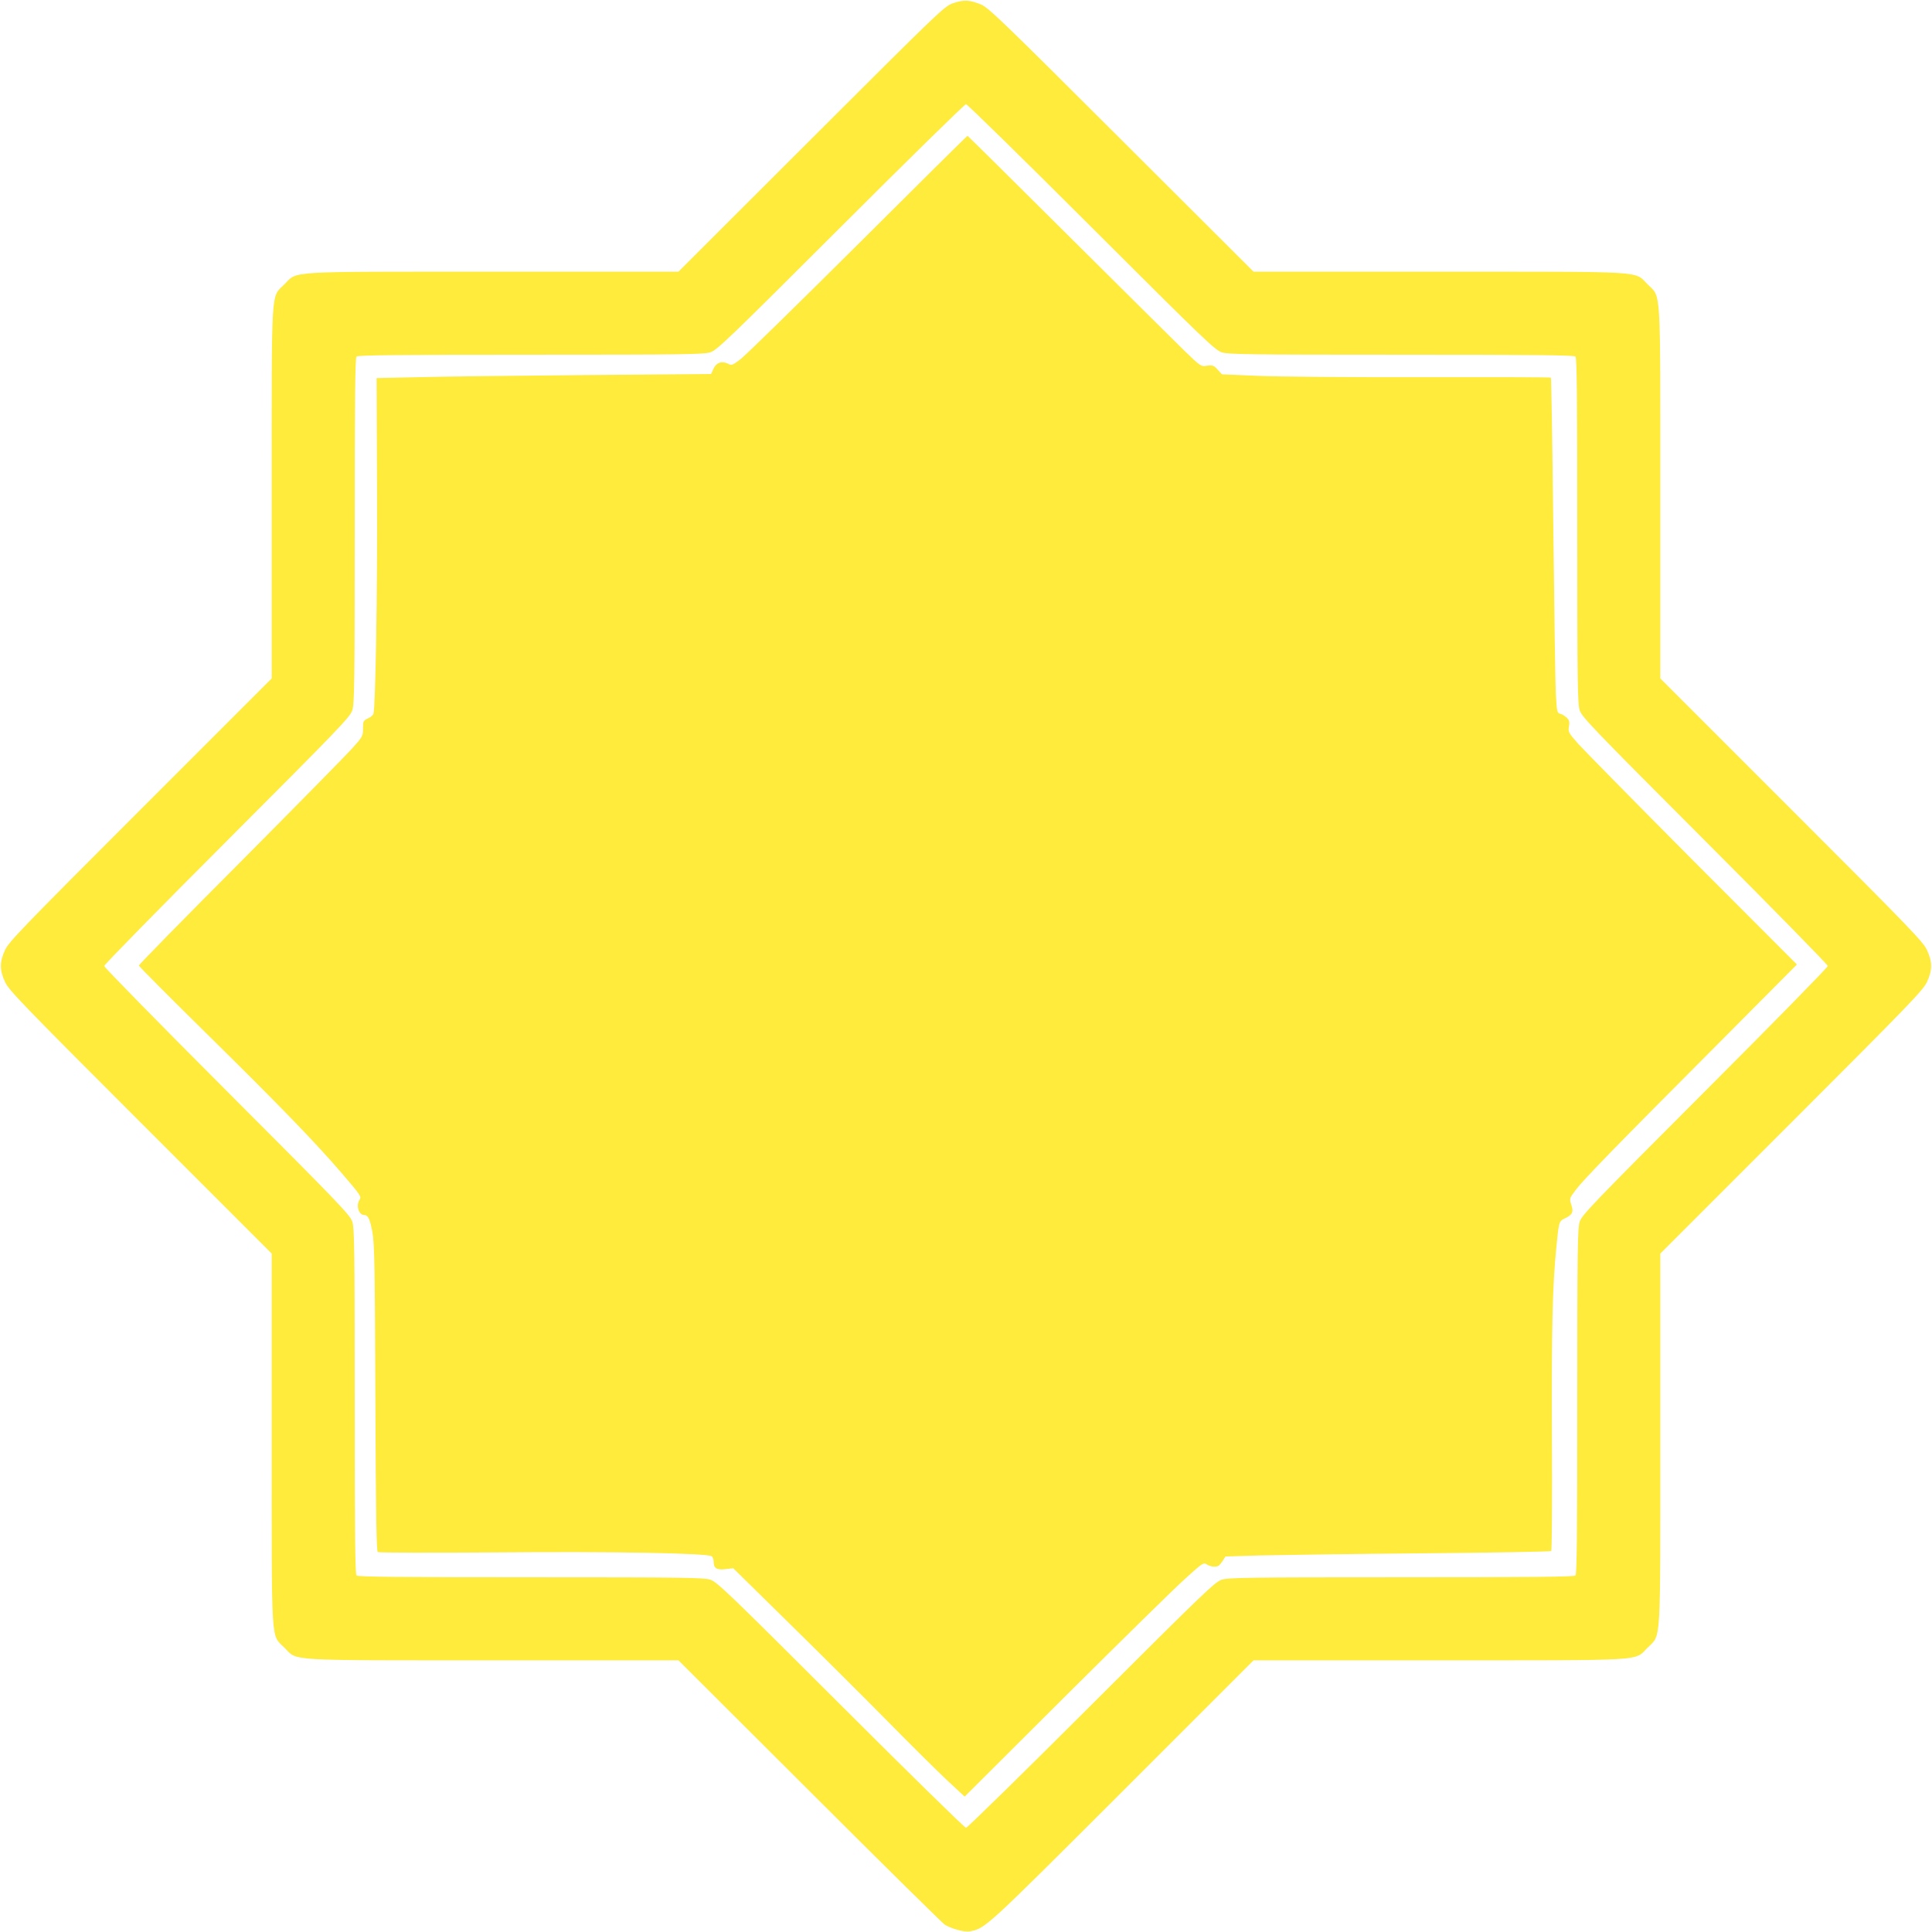
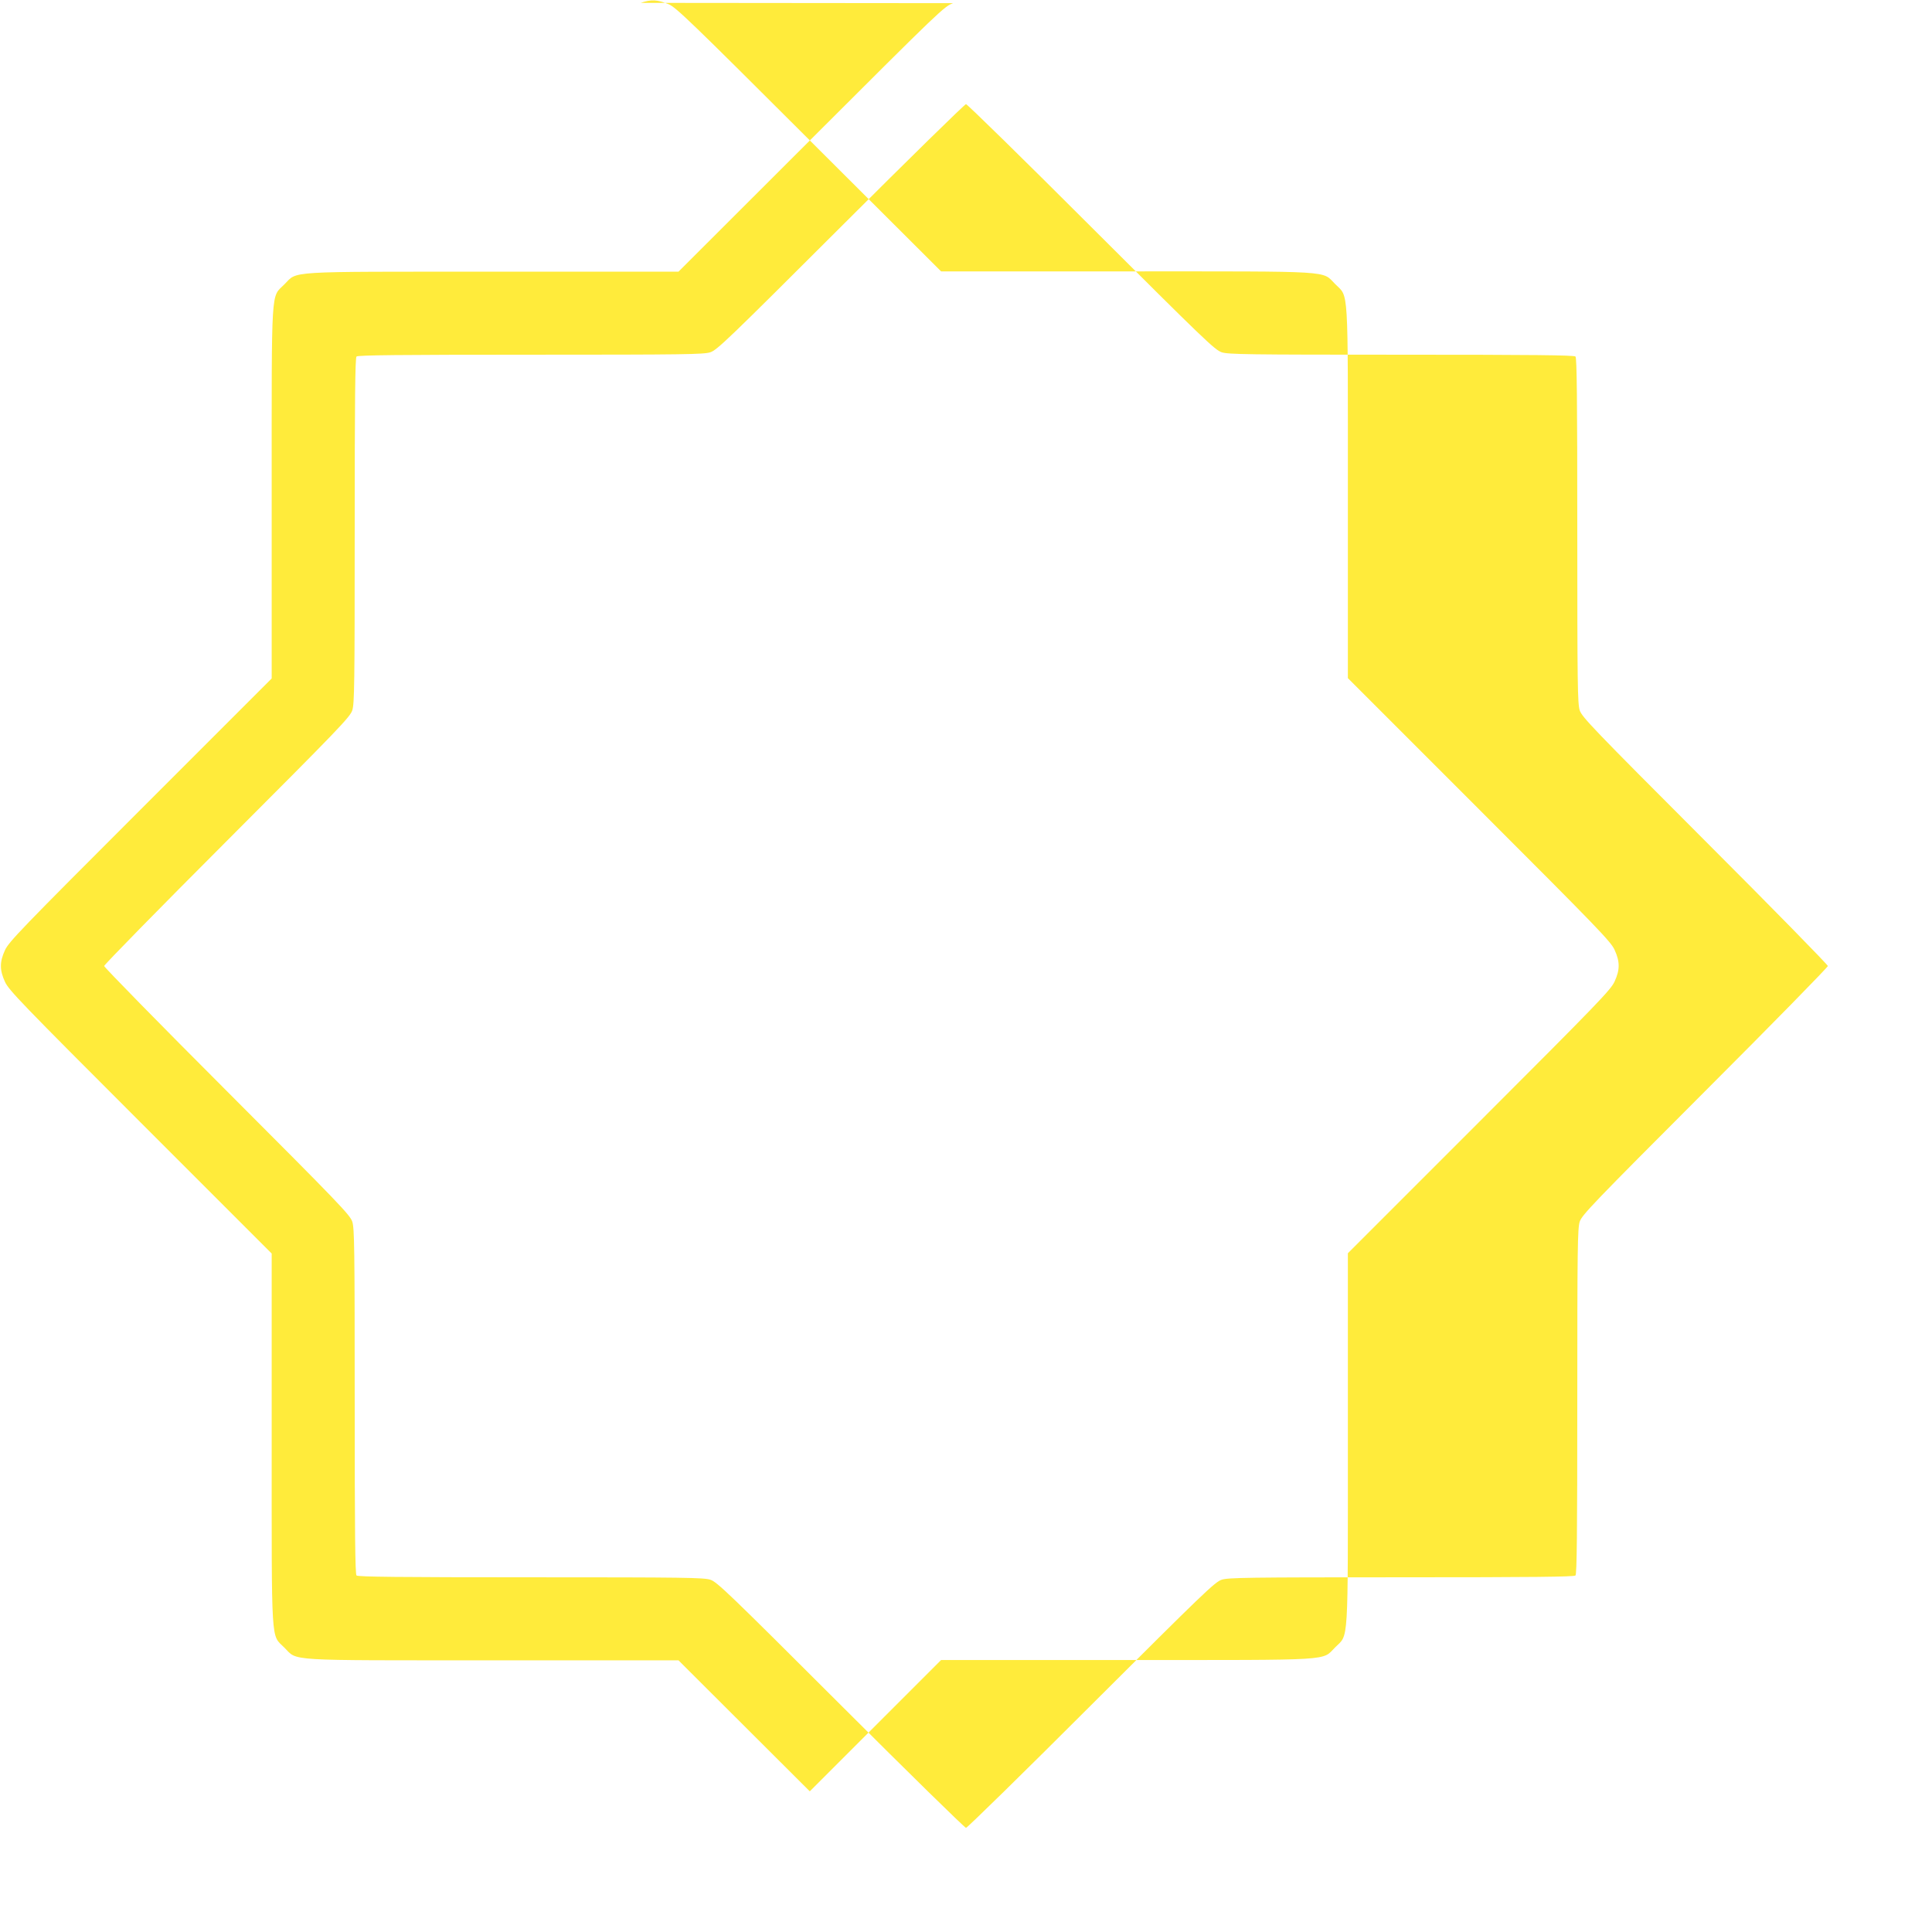
<svg xmlns="http://www.w3.org/2000/svg" version="1.0" width="1280pt" height="1280pt" viewBox="0 0 1280 1280" preserveAspectRatio="xMidYMid meet">
  <g transform="translate(0,1280) scale(0.1,-0.1)" fill="#ffeb3b" stroke="none">
-     <path d="M6315 12779 c-59 -21 -81 -42 -940 -900 l-880 -879 -1226 0 c-1398 0 -1294 6 -1385 -84 -90 -91 -84 13 -84 -1385 l0 -1226 -870 -870 c-787 -787 -872 -875 -897 -930 -36 -78 -36 -132 0 -210 25 -55 110 -143 897 -930 l870 -870 0 -1226 c0 -1398 -6 -1294 84 -1385 91 -90 -13 -84 1385 -84 l1226 0 870 -868 c478 -478 881 -875 895 -884 46 -27 130 -50 163 -44 106 20 96 11 1012 926 l870 870 1226 0 c1398 0 1294 -6 1385 84 90 91 84 -13 84 1385 l0 1226 870 870 c787 787 872 875 897 930 36 78 36 132 0 210 -25 55 -110 143 -897 930 l-870 870 0 1226 c0 1398 6 1294 -84 1385 -91 90 13 84 -1385 84 l-1226 0 -875 873 c-785 784 -881 876 -930 897 -75 31 -115 33 -185 9z m915 -1483 c744 -743 819 -815 864 -830 45 -14 164 -16 1191 -16 874 0 1144 -3 1153 -12 9 -9 12 -279 12 -1153 0 -1027 2 -1146 16 -1191 15 -45 87 -120 830 -864 448 -448 814 -822 814 -830 0 -8 -366 -382 -814 -830 -743 -744 -815 -819 -830 -864 -14 -45 -16 -164 -16 -1191 0 -874 -3 -1144 -12 -1153 -9 -9 -279 -12 -1153 -12 -1027 0 -1146 -2 -1191 -16 -45 -15 -120 -87 -864 -830 -448 -448 -822 -814 -830 -814 -8 0 -382 366 -830 814 -744 743 -819 815 -864 830 -45 14 -164 16 -1191 16 -874 0 -1144 3 -1153 12 -9 9 -12 279 -12 1153 0 1027 -2 1146 -16 1191 -15 45 -87 120 -830 864 -448 448 -814 822 -814 830 0 8 366 382 814 830 743 744 815 819 830 864 14 45 16 164 16 1191 0 874 3 1144 12 1153 9 9 279 12 1153 12 1026 0 1146 2 1191 16 45 15 120 87 864 830 448 448 822 814 830 814 8 0 382 -366 830 -814z" />
-     <path d="M5685 11182 c-396 -394 -746 -737 -778 -761 -52 -40 -60 -43 -81 -32 -41 22 -79 10 -98 -30 l-17 -37 -838 -7 c-461 -4 -959 -10 -1108 -14 l-270 -6 3 -755 c3 -662 -10 -1426 -24 -1470 -2 -8 -19 -22 -37 -30 -30 -14 -32 -18 -32 -67 0 -50 -2 -54 -75 -135 -41 -45 -375 -385 -742 -754 -368 -369 -668 -675 -668 -681 0 -5 206 -212 457 -459 471 -464 709 -709 892 -922 125 -146 127 -150 112 -173 -24 -39 -3 -99 33 -99 25 0 38 -29 54 -117 13 -74 16 -245 19 -1098 3 -769 7 -1011 16 -1018 7 -4 361 -5 787 -2 772 7 1400 -5 1426 -26 6 -5 12 -21 12 -34 0 -45 20 -58 78 -51 l52 6 369 -363 c203 -199 495 -490 649 -646 153 -156 332 -333 397 -394 l118 -110 667 665 c367 365 723 715 791 776 120 109 125 112 147 97 25 -16 62 -20 79 -7 6 4 18 19 27 33 l17 27 233 7 c128 3 612 10 1075 14 464 4 846 11 850 15 5 4 7 344 5 754 -3 715 3 996 29 1257 17 173 17 174 57 193 50 24 59 42 42 91 -13 40 -13 41 30 98 50 67 258 281 960 985 l505 508 -691 692 c-379 381 -720 728 -758 770 -65 74 -68 79 -61 115 5 32 2 42 -17 60 -13 11 -32 23 -43 25 -18 3 -21 14 -27 128 -4 69 -11 568 -17 1109 -6 542 -13 986 -16 989 -2 3 -388 4 -857 3 -469 -1 -959 3 -1088 9 l-234 10 -29 31 c-25 28 -33 31 -70 26 -41 -6 -41 -6 -152 101 -60 59 -407 403 -770 764 -363 362 -663 658 -665 658 -3 0 -329 -323 -725 -718z" />
+     <path d="M6315 12779 c-59 -21 -81 -42 -940 -900 l-880 -879 -1226 0 c-1398 0 -1294 6 -1385 -84 -90 -91 -84 13 -84 -1385 l0 -1226 -870 -870 c-787 -787 -872 -875 -897 -930 -36 -78 -36 -132 0 -210 25 -55 110 -143 897 -930 l870 -870 0 -1226 c0 -1398 -6 -1294 84 -1385 91 -90 -13 -84 1385 -84 l1226 0 870 -868 l870 870 1226 0 c1398 0 1294 -6 1385 84 90 91 84 -13 84 1385 l0 1226 870 870 c787 787 872 875 897 930 36 78 36 132 0 210 -25 55 -110 143 -897 930 l-870 870 0 1226 c0 1398 6 1294 -84 1385 -91 90 13 84 -1385 84 l-1226 0 -875 873 c-785 784 -881 876 -930 897 -75 31 -115 33 -185 9z m915 -1483 c744 -743 819 -815 864 -830 45 -14 164 -16 1191 -16 874 0 1144 -3 1153 -12 9 -9 12 -279 12 -1153 0 -1027 2 -1146 16 -1191 15 -45 87 -120 830 -864 448 -448 814 -822 814 -830 0 -8 -366 -382 -814 -830 -743 -744 -815 -819 -830 -864 -14 -45 -16 -164 -16 -1191 0 -874 -3 -1144 -12 -1153 -9 -9 -279 -12 -1153 -12 -1027 0 -1146 -2 -1191 -16 -45 -15 -120 -87 -864 -830 -448 -448 -822 -814 -830 -814 -8 0 -382 366 -830 814 -744 743 -819 815 -864 830 -45 14 -164 16 -1191 16 -874 0 -1144 3 -1153 12 -9 9 -12 279 -12 1153 0 1027 -2 1146 -16 1191 -15 45 -87 120 -830 864 -448 448 -814 822 -814 830 0 8 366 382 814 830 743 744 815 819 830 864 14 45 16 164 16 1191 0 874 3 1144 12 1153 9 9 279 12 1153 12 1026 0 1146 2 1191 16 45 15 120 87 864 830 448 448 822 814 830 814 8 0 382 -366 830 -814z" />
  </g>
</svg>